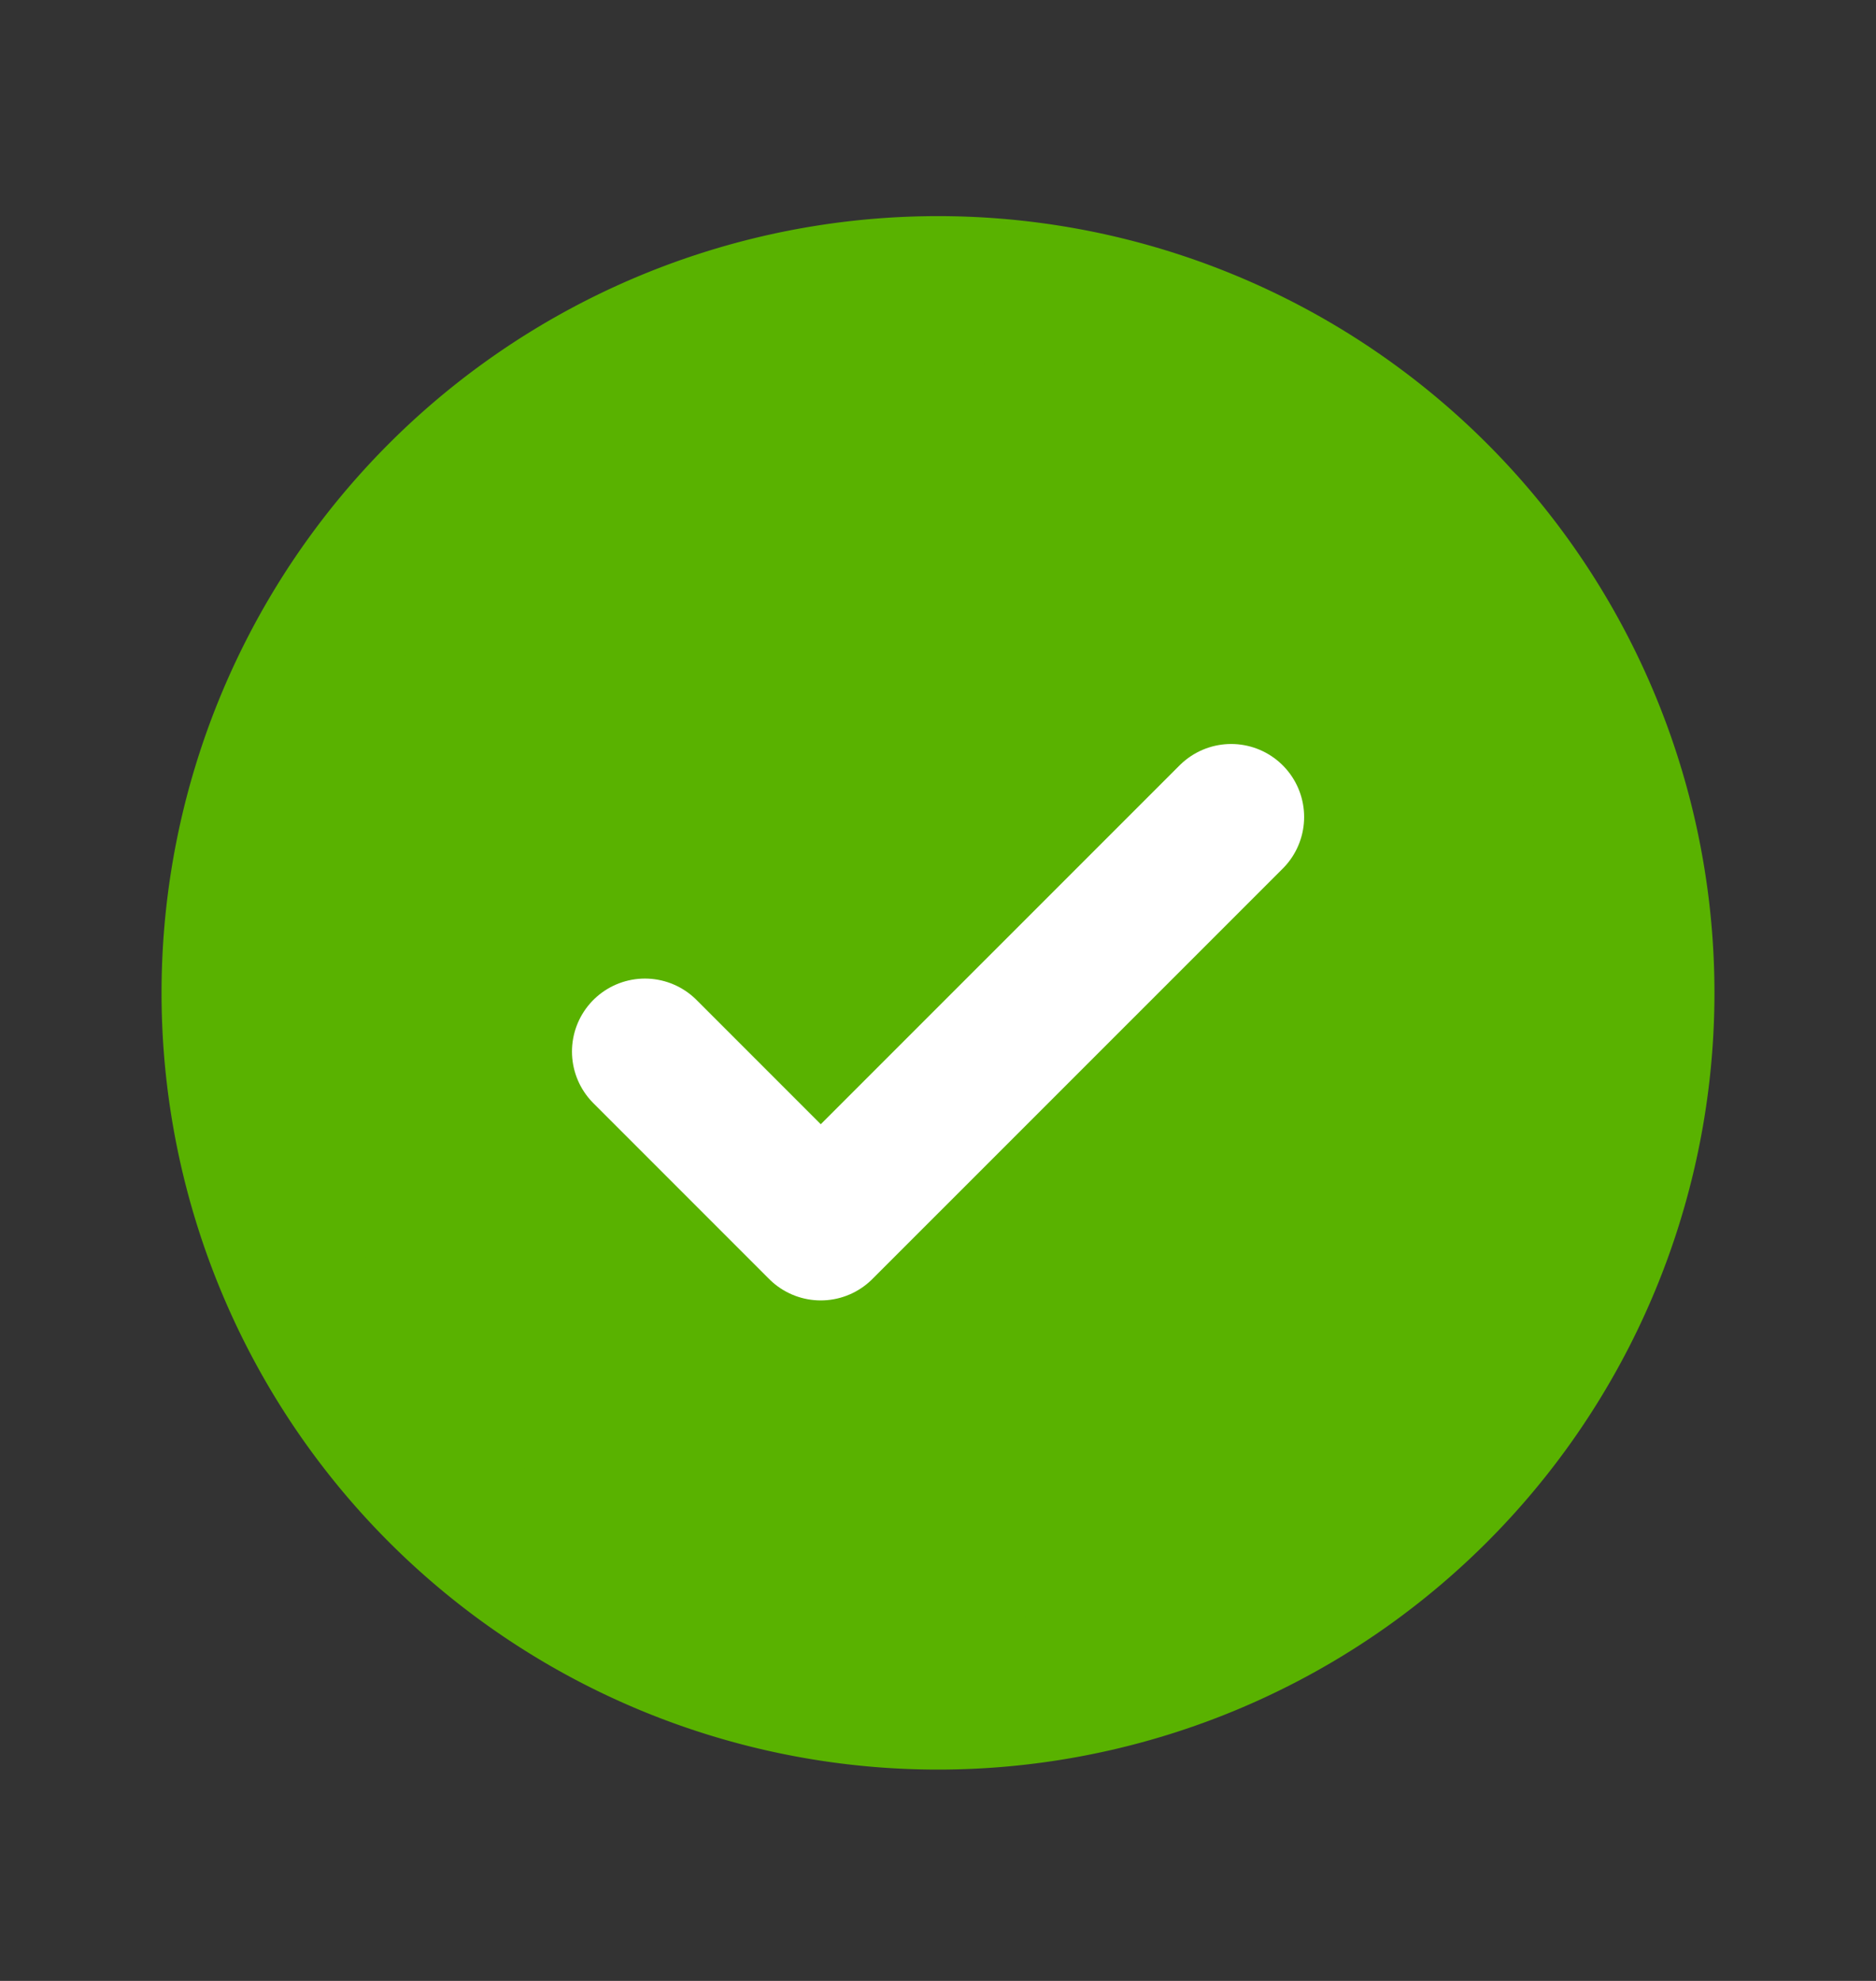
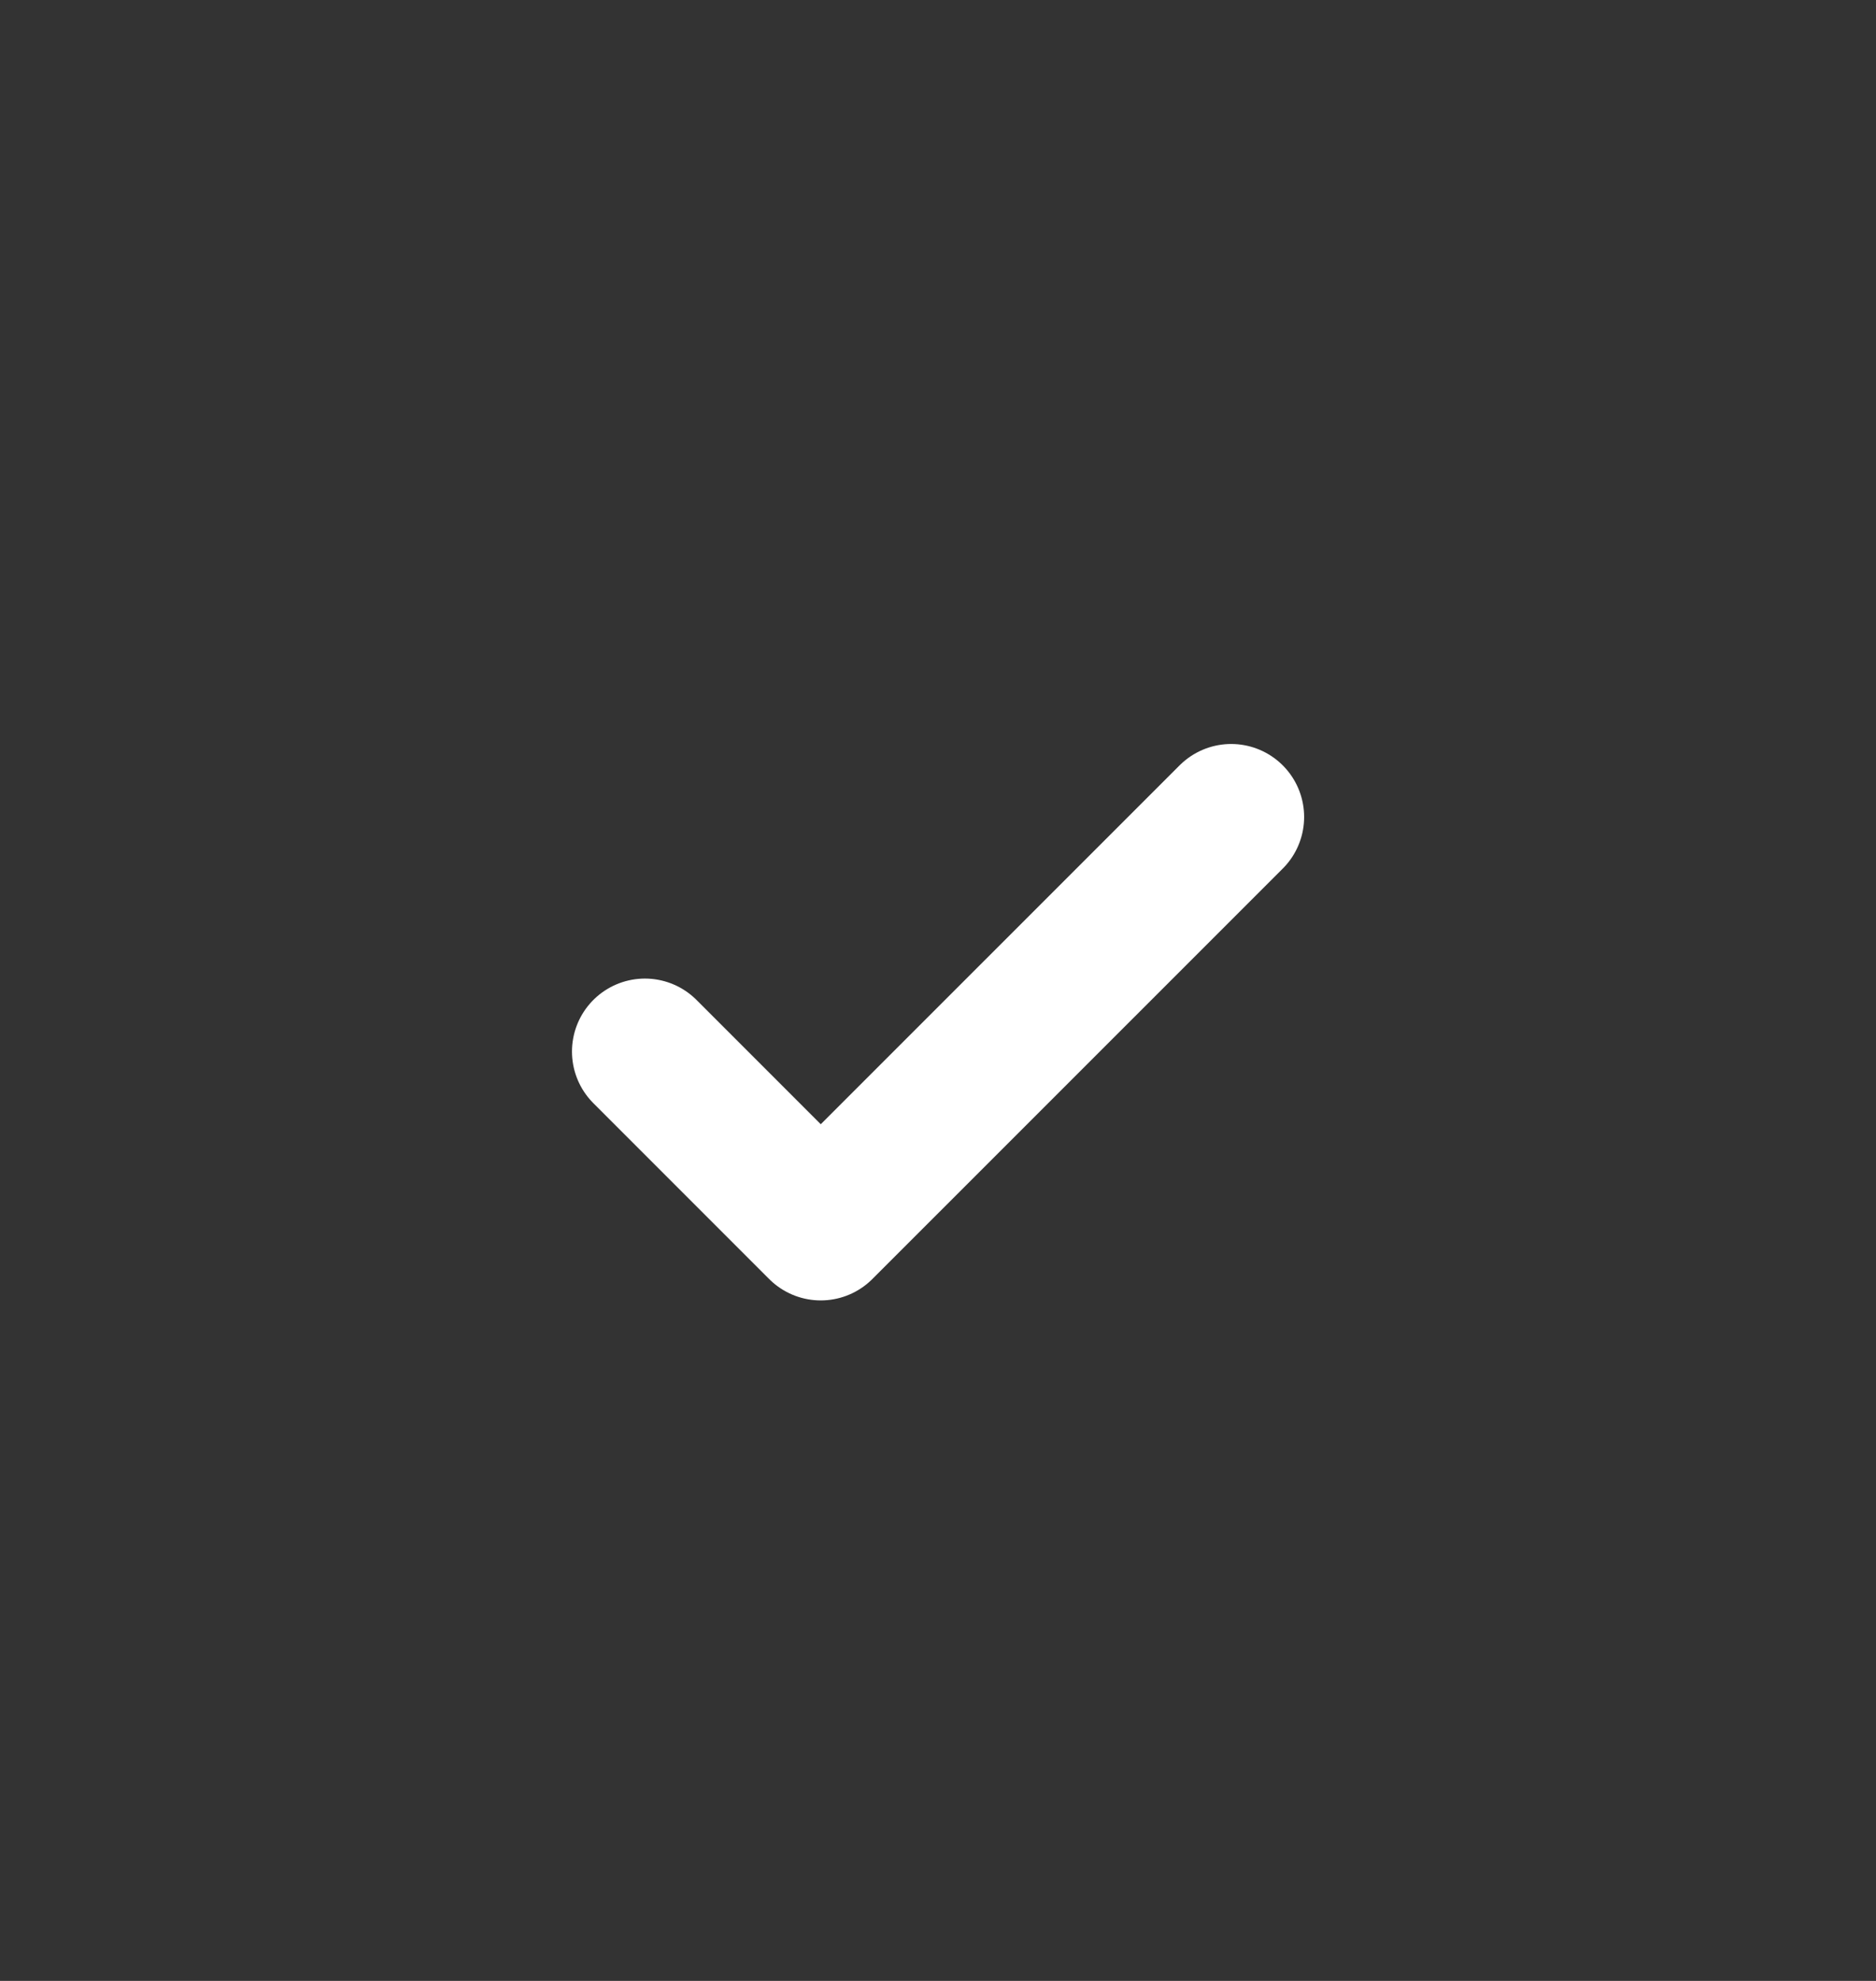
<svg xmlns="http://www.w3.org/2000/svg" width="18" height="19" fill="none">
  <rect width="100%" height="100%" fill="#333333" stroke="none" />
-   <path d="M9 16.273a6.75 6.75 0 100-13.5 6.75 6.75 0 000 13.5z" fill="#59B200" stroke="#59B200" stroke-width="1.4" stroke-linecap="round" stroke-linejoin="round" />
  <path d="M6.188 10.086l1.687 1.687 3.938-3.937" stroke="#fff" stroke-width="1.4" stroke-linecap="round" stroke-linejoin="round" />
</svg>